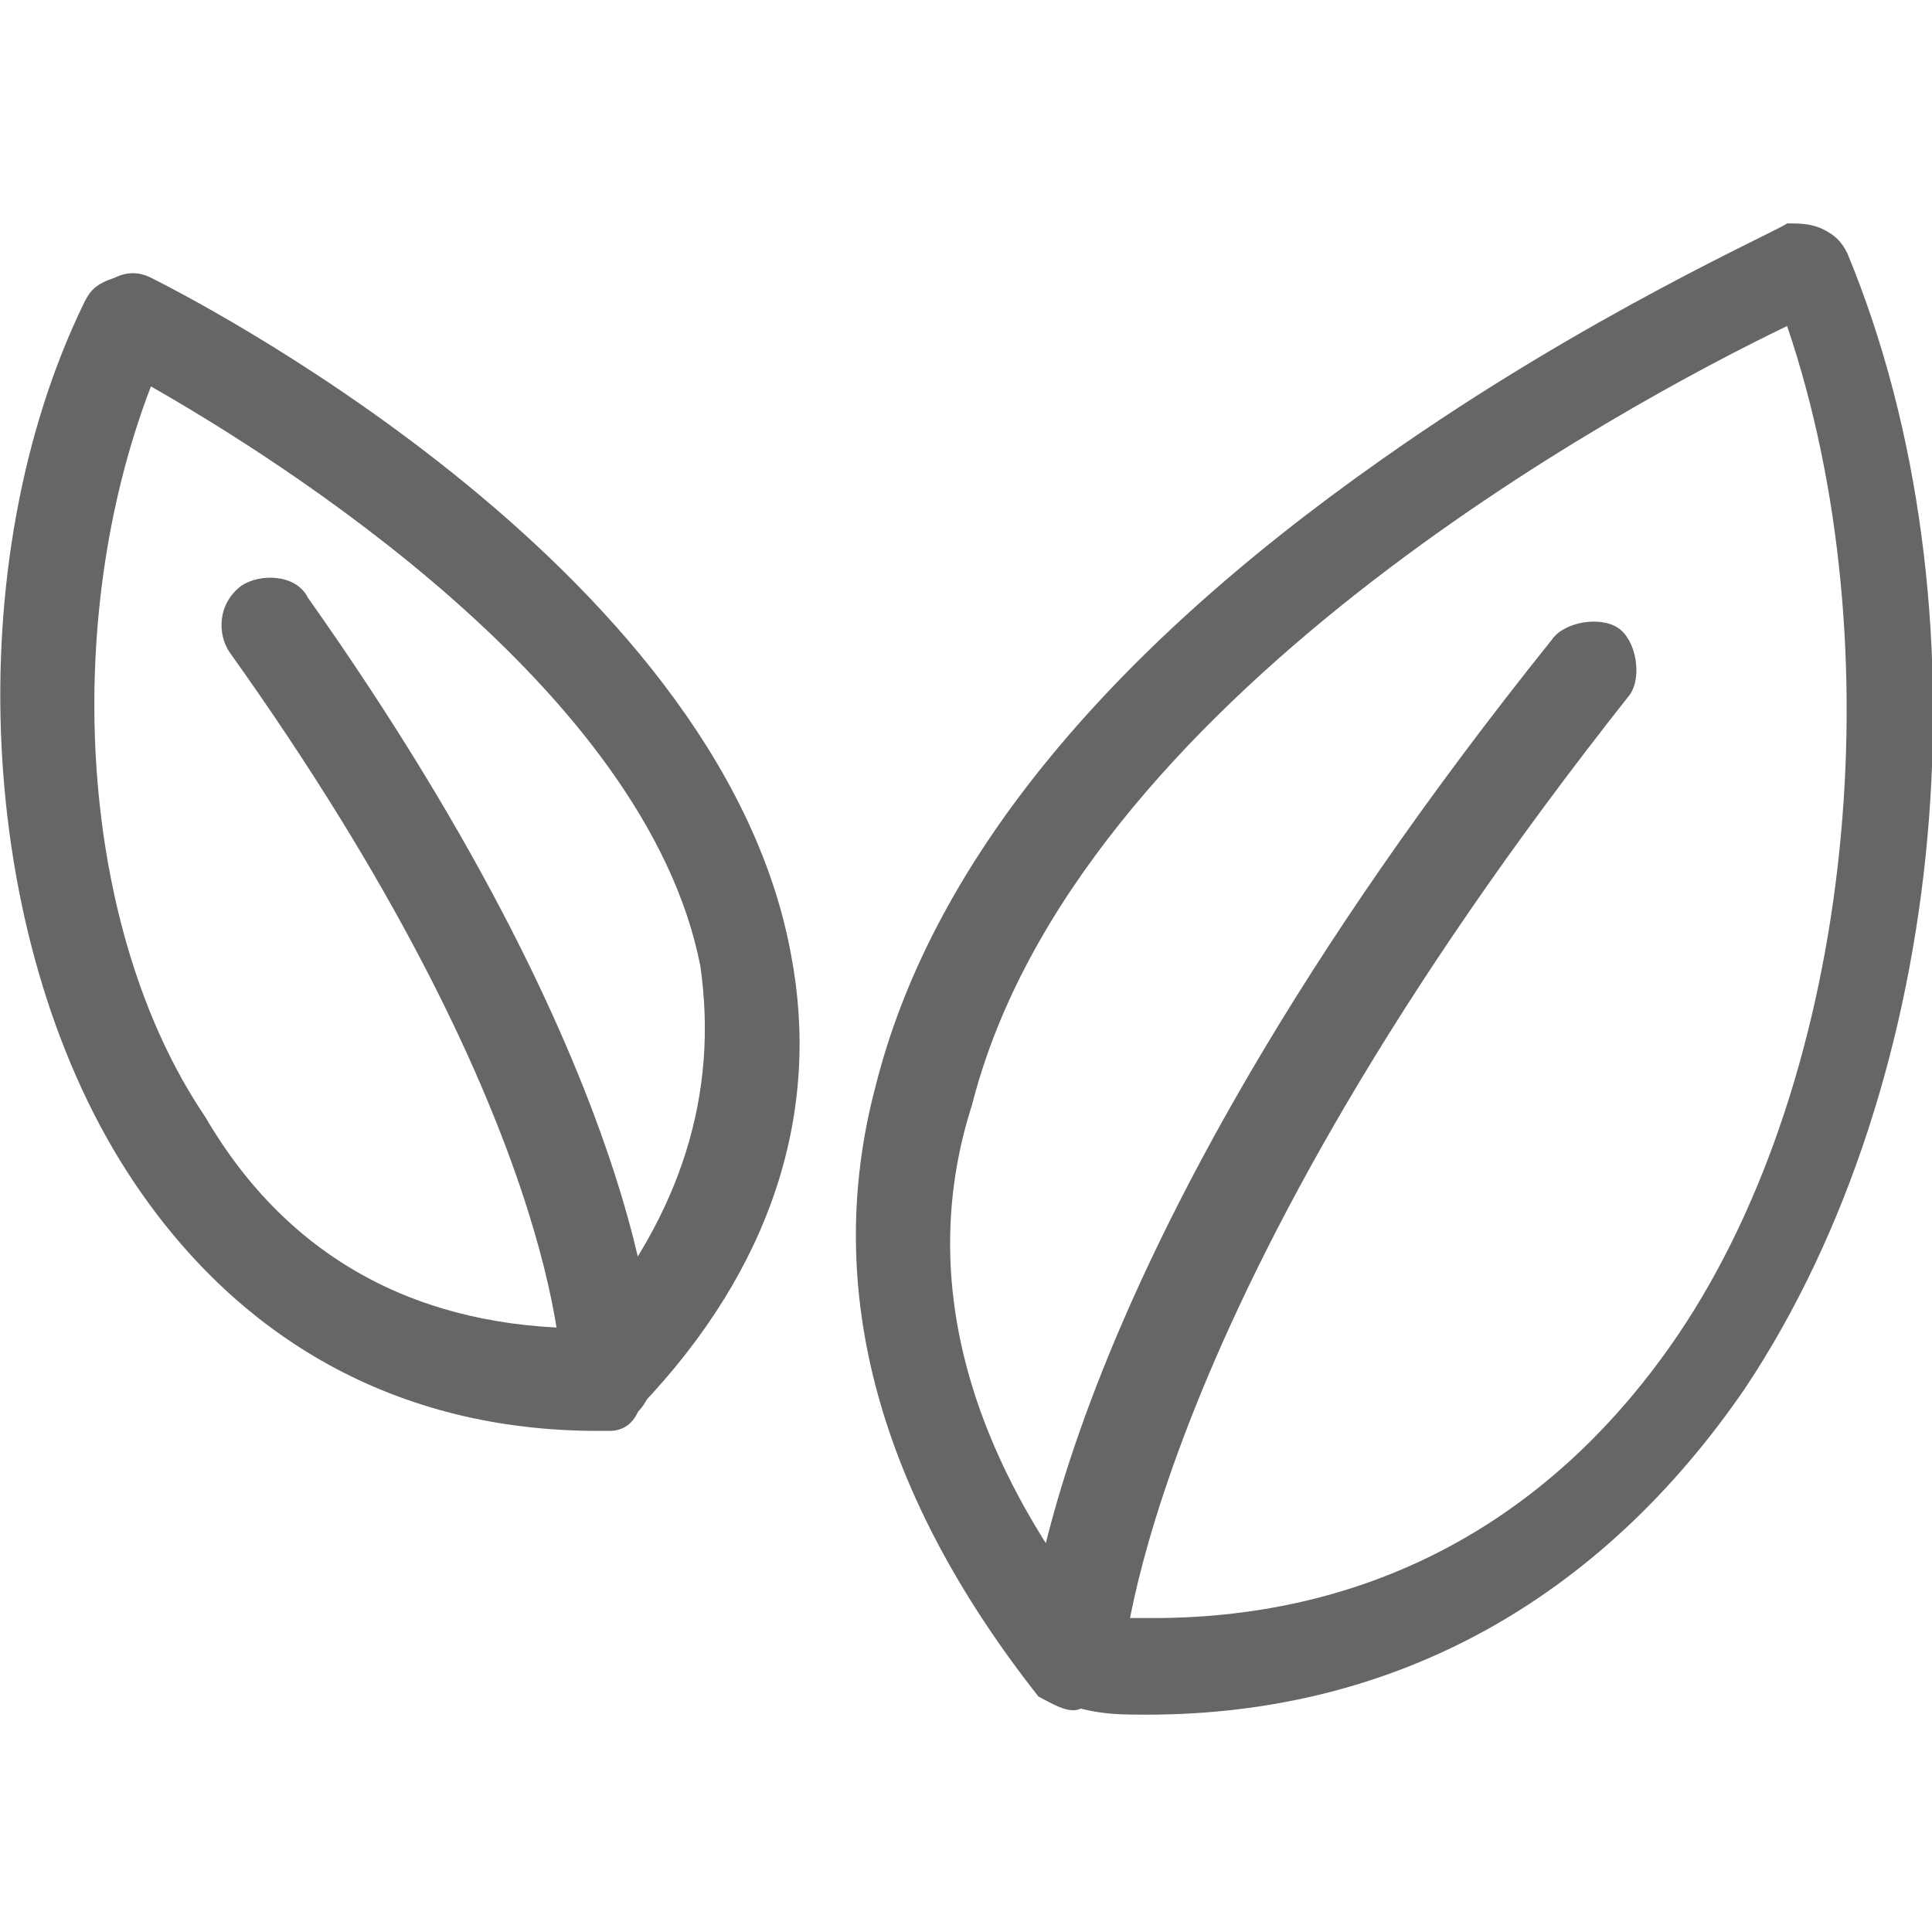
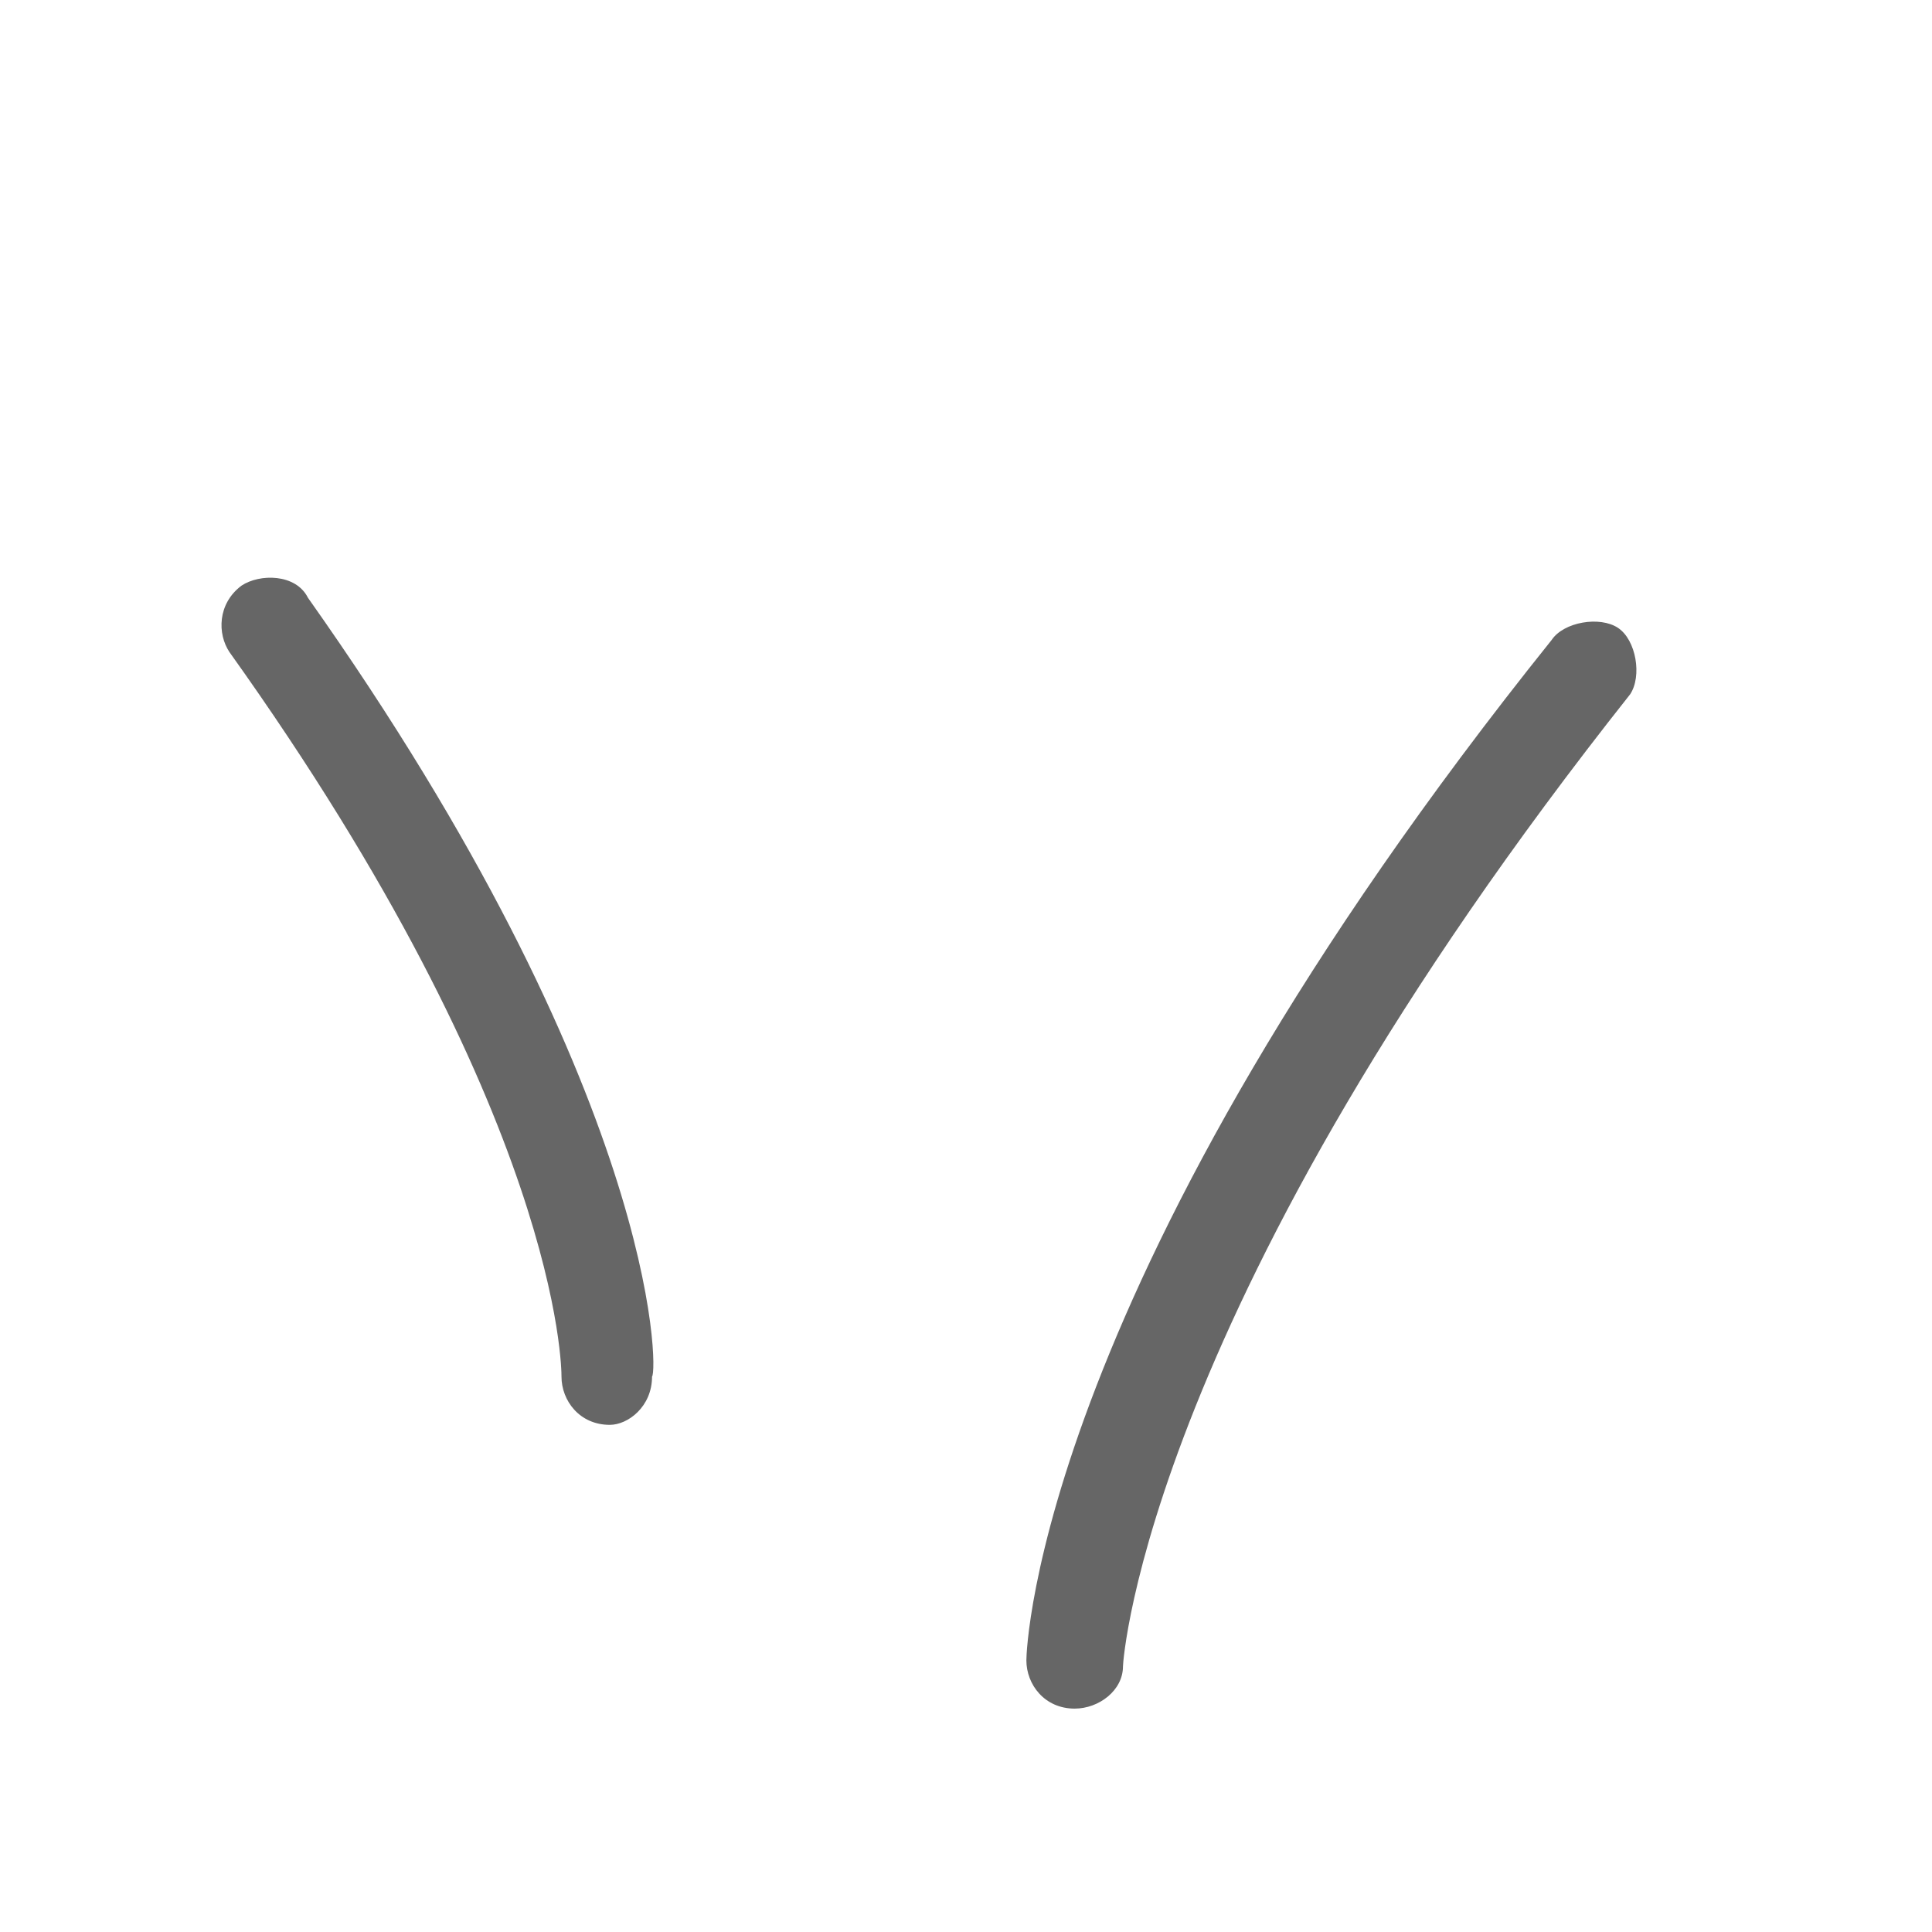
<svg xmlns="http://www.w3.org/2000/svg" version="1.1" id="Calque_1" x="0px" y="0px" viewBox="0 0 32 32" style="enable-background:new 0 0 32 32;" xml:space="preserve">
  <style type="text/css">
	.st0{fill:#666666;}
</style>
  <g id="organic">
    <g>
-       <path class="st0" d="M19,28.4L19,28.4c-0.4,0-0.7,0-1.1-0.1c-0.2,0.1-0.5-0.1-0.7-0.2c-2.6-3.3-3.6-6.7-2.7-10.1    c0.9-3.6,3.7-7.1,8.4-10.4c3.4-2.4,6.6-3.8,6.7-3.9c0.2,0,0.4,0,0.6,0.1c0.2,0.1,0.3,0.2,0.4,0.4C33,10,32.3,17.9,28.9,23    C26.5,26.5,23.1,28.4,19,28.4z M18.2,26.8c0.3,0,0.5,0,0.9,0l0,0c3.6,0,6.6-1.6,8.7-4.7c2.9-4.3,3.6-11.4,1.8-16.7    c-2.7,1.3-11.8,6.2-13.5,12.9C15.2,21.1,16,24,18.2,26.8z" />
      <path class="st0" d="M17.8,28.3L17.8,28.3c-0.5,0-0.8-0.4-0.8-0.8c0-0.2,0.2-6.3,8.7-16.9c0.2-0.3,0.8-0.4,1.1-0.2    c0.3,0.2,0.4,0.8,0.2,1.1c-8,10.1-8.4,16-8.4,16.1C18.6,28,18.2,28.3,17.8,28.3z" />
    </g>
    <g>
-       <path class="st0" d="M10.1,23.7c-0.1,0-0.2,0-0.2,0c-3.3,0-6-1.5-7.8-4.3C-0.4,15.5-0.7,9.3,1.4,5c0.1-0.2,0.2-0.3,0.5-0.4    c0.2-0.1,0.4-0.1,0.6,0c0.4,0.2,9.4,4.7,10.6,11.2c0.5,2.6-0.3,5.2-2.5,7.5C10.5,23.6,10.3,23.7,10.1,23.7z M2.5,6.4    c-1.5,3.9-1.2,9,0.9,12.1C4.8,20.9,7,22,9.7,22l0,0c1.6-1.9,2.2-3.9,1.9-6C10.7,11.4,4.6,7.6,2.5,6.4z" />
      <path class="st0" d="M10.1,23.6L10.1,23.6c-0.5,0-0.8-0.4-0.8-0.8c0-0.1,0-4.3-5.5-12C3.6,10.5,3.6,10,4,9.7    c0.3-0.2,0.9-0.2,1.1,0.2c5.8,8.2,5.8,12.8,5.7,12.9C10.8,23.3,10.4,23.6,10.1,23.6z" />
    </g>
  </g>
</svg>